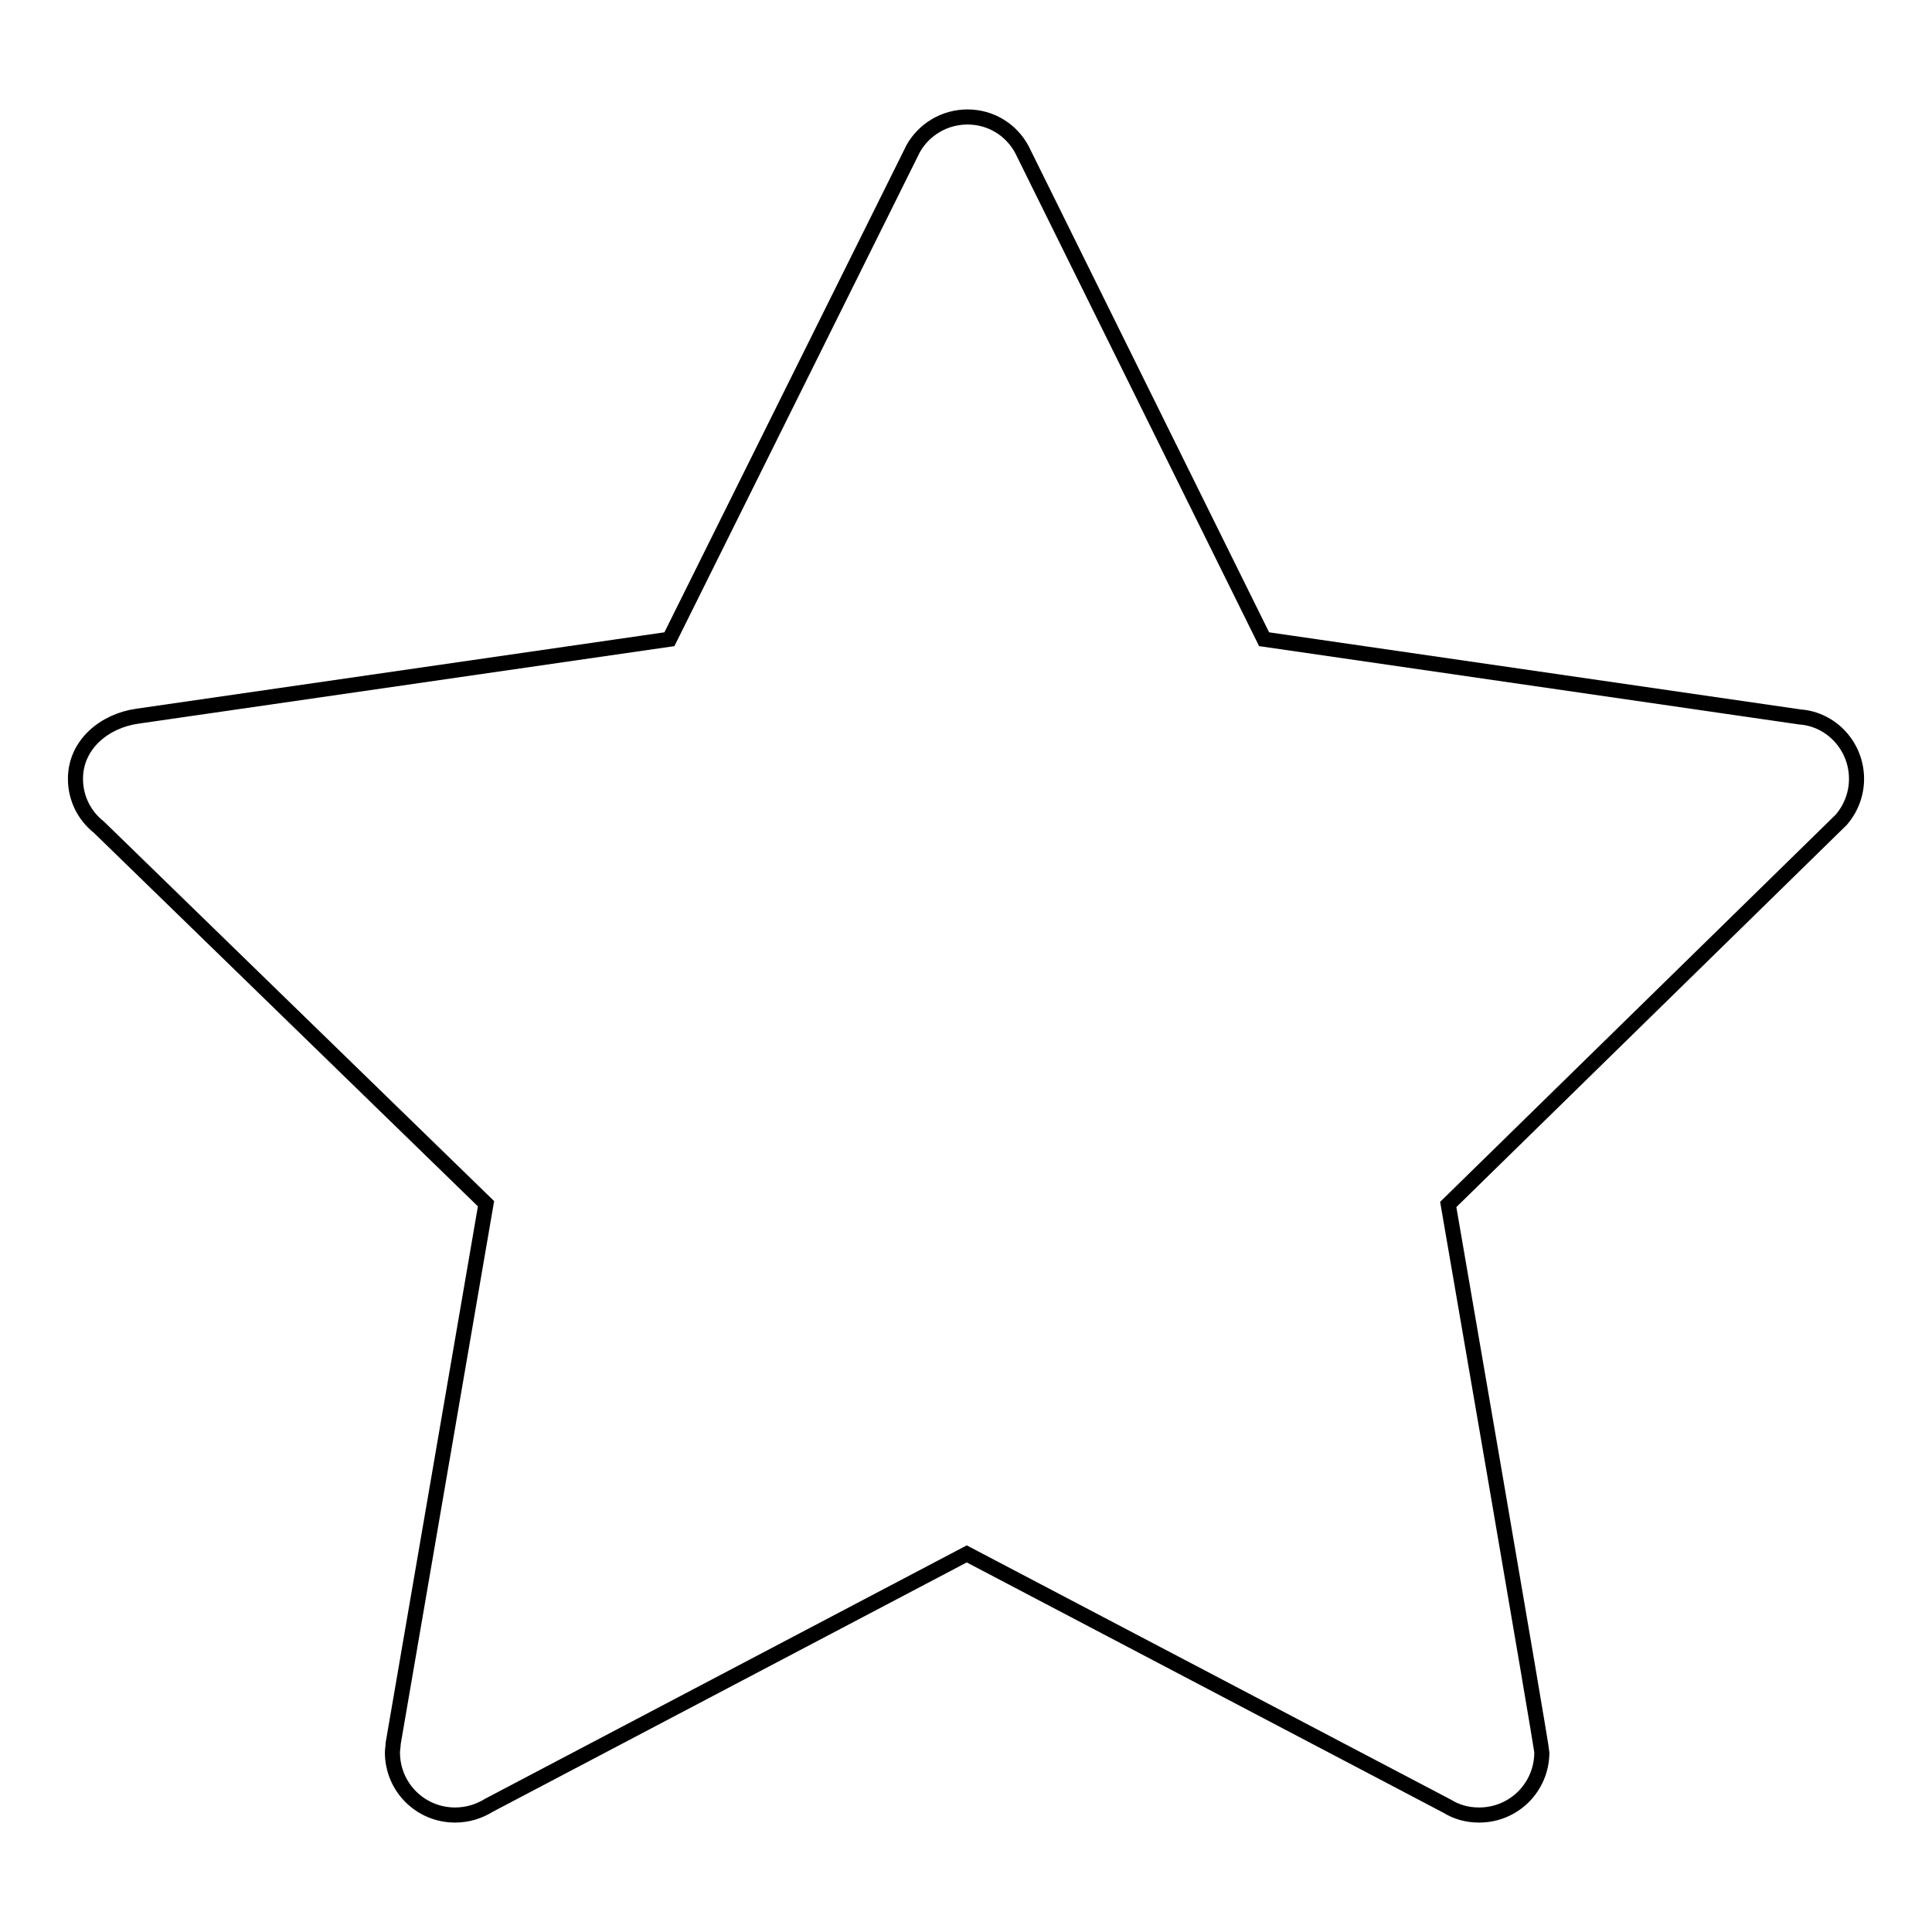
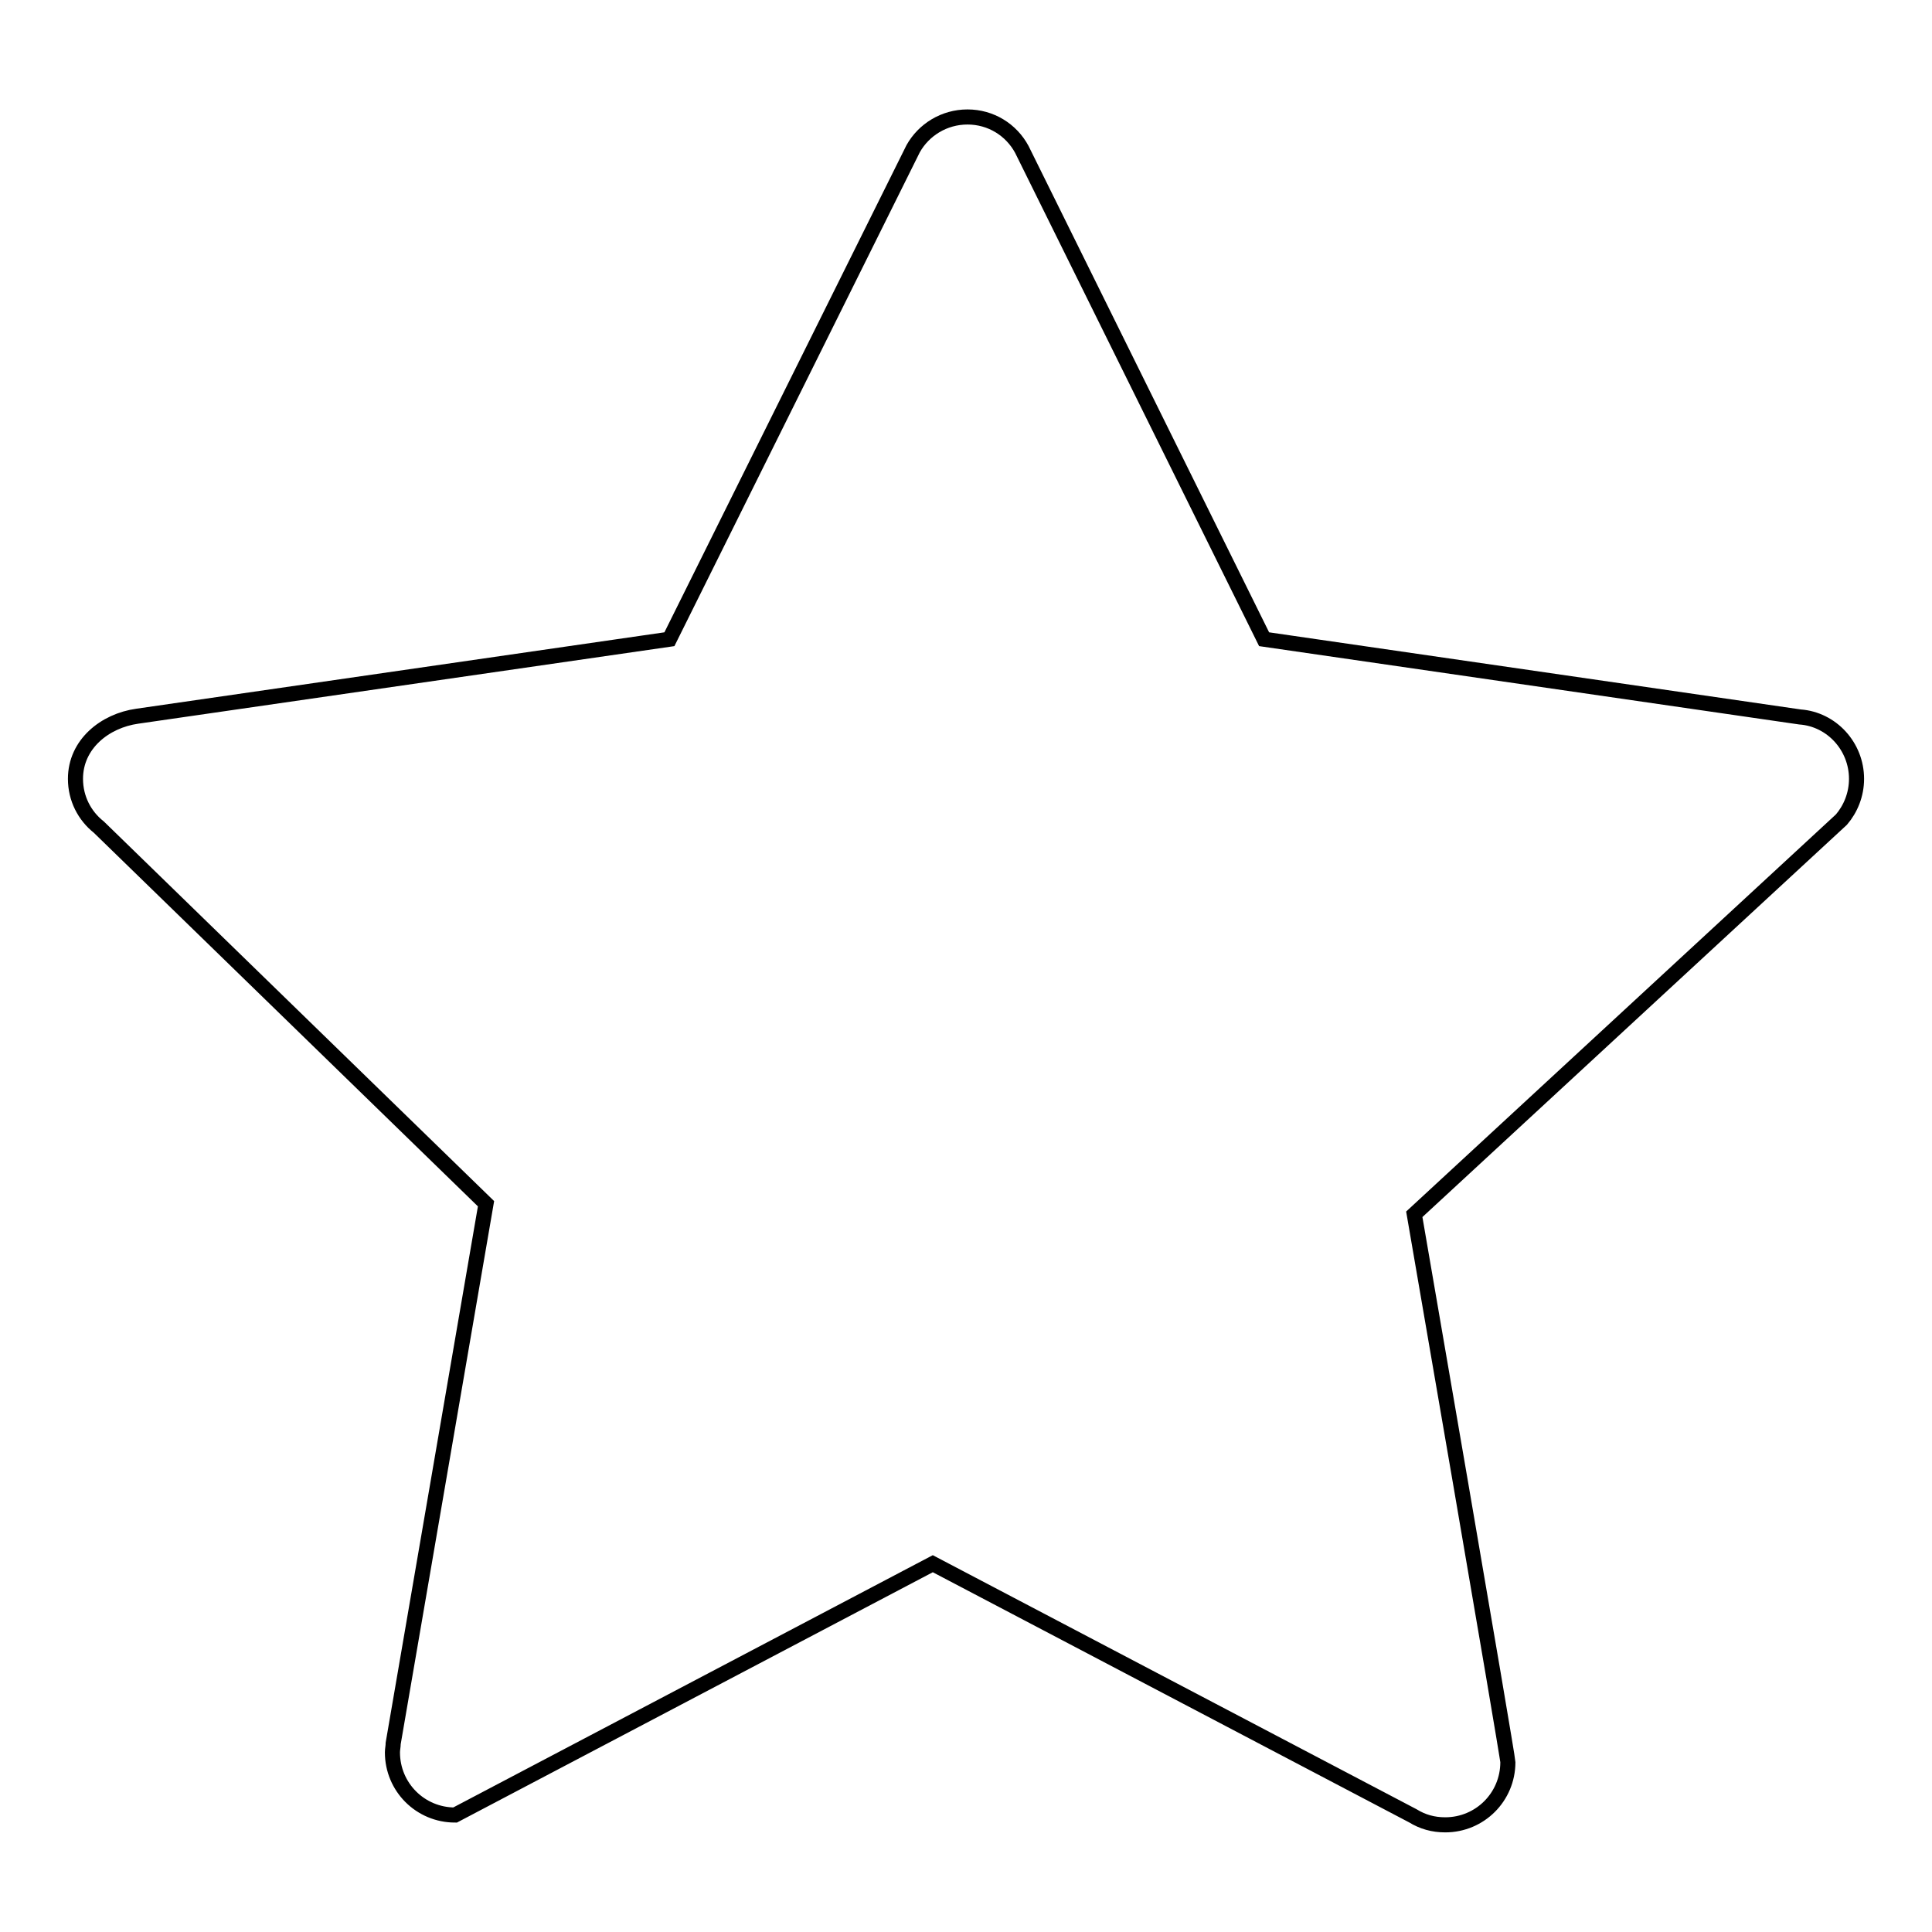
<svg xmlns="http://www.w3.org/2000/svg" version="1.1" x="0px" y="0px" viewBox="0 0 256 256" enable-background="new 0 0 256 256" xml:space="preserve">
  <g>
    <g>
-       <path stroke-width="2" fill-opacity="0" stroke="#000000" d="M244,108.6c1.2-1.4,2-3.3,2-5.4c0-4.3-3.3-7.9-7.5-8.2l-71-10.3l-32.1-64.9c-1.4-2.6-4.1-4.3-7.2-4.3c-3.1,0-5.8,1.7-7.2,4.2L88.7,84.7L18.2,94.9c-4.3,0.6-8.2,3.7-8.2,8.3c0,2.6,1.2,4.9,3.1,6.4l51.3,49.9L52.1,231c0,0.4-0.1,0.8-0.1,1.2c0,4.6,3.7,8.3,8.3,8.3c1.7,0,3.2-0.5,4.5-1.3l63.3-33.3l63.6,33.4c1.3,0.8,2.7,1.2,4.3,1.2c4.6,0,8.3-3.7,8.3-8.3c0-0.8-12.4-72.6-12.4-72.6L244,108.6z" />
+       <path stroke-width="2" fill-opacity="0" stroke="#000000" d="M244,108.6c1.2-1.4,2-3.3,2-5.4c0-4.3-3.3-7.9-7.5-8.2l-71-10.3l-32.1-64.9c-1.4-2.6-4.1-4.3-7.2-4.3c-3.1,0-5.8,1.7-7.2,4.2L88.7,84.7L18.2,94.9c-4.3,0.6-8.2,3.7-8.2,8.3c0,2.6,1.2,4.9,3.1,6.4l51.3,49.9L52.1,231c0,0.4-0.1,0.8-0.1,1.2c0,4.6,3.7,8.3,8.3,8.3l63.3-33.3l63.6,33.4c1.3,0.8,2.7,1.2,4.3,1.2c4.6,0,8.3-3.7,8.3-8.3c0-0.8-12.4-72.6-12.4-72.6L244,108.6z" />
    </g>
  </g>
</svg>